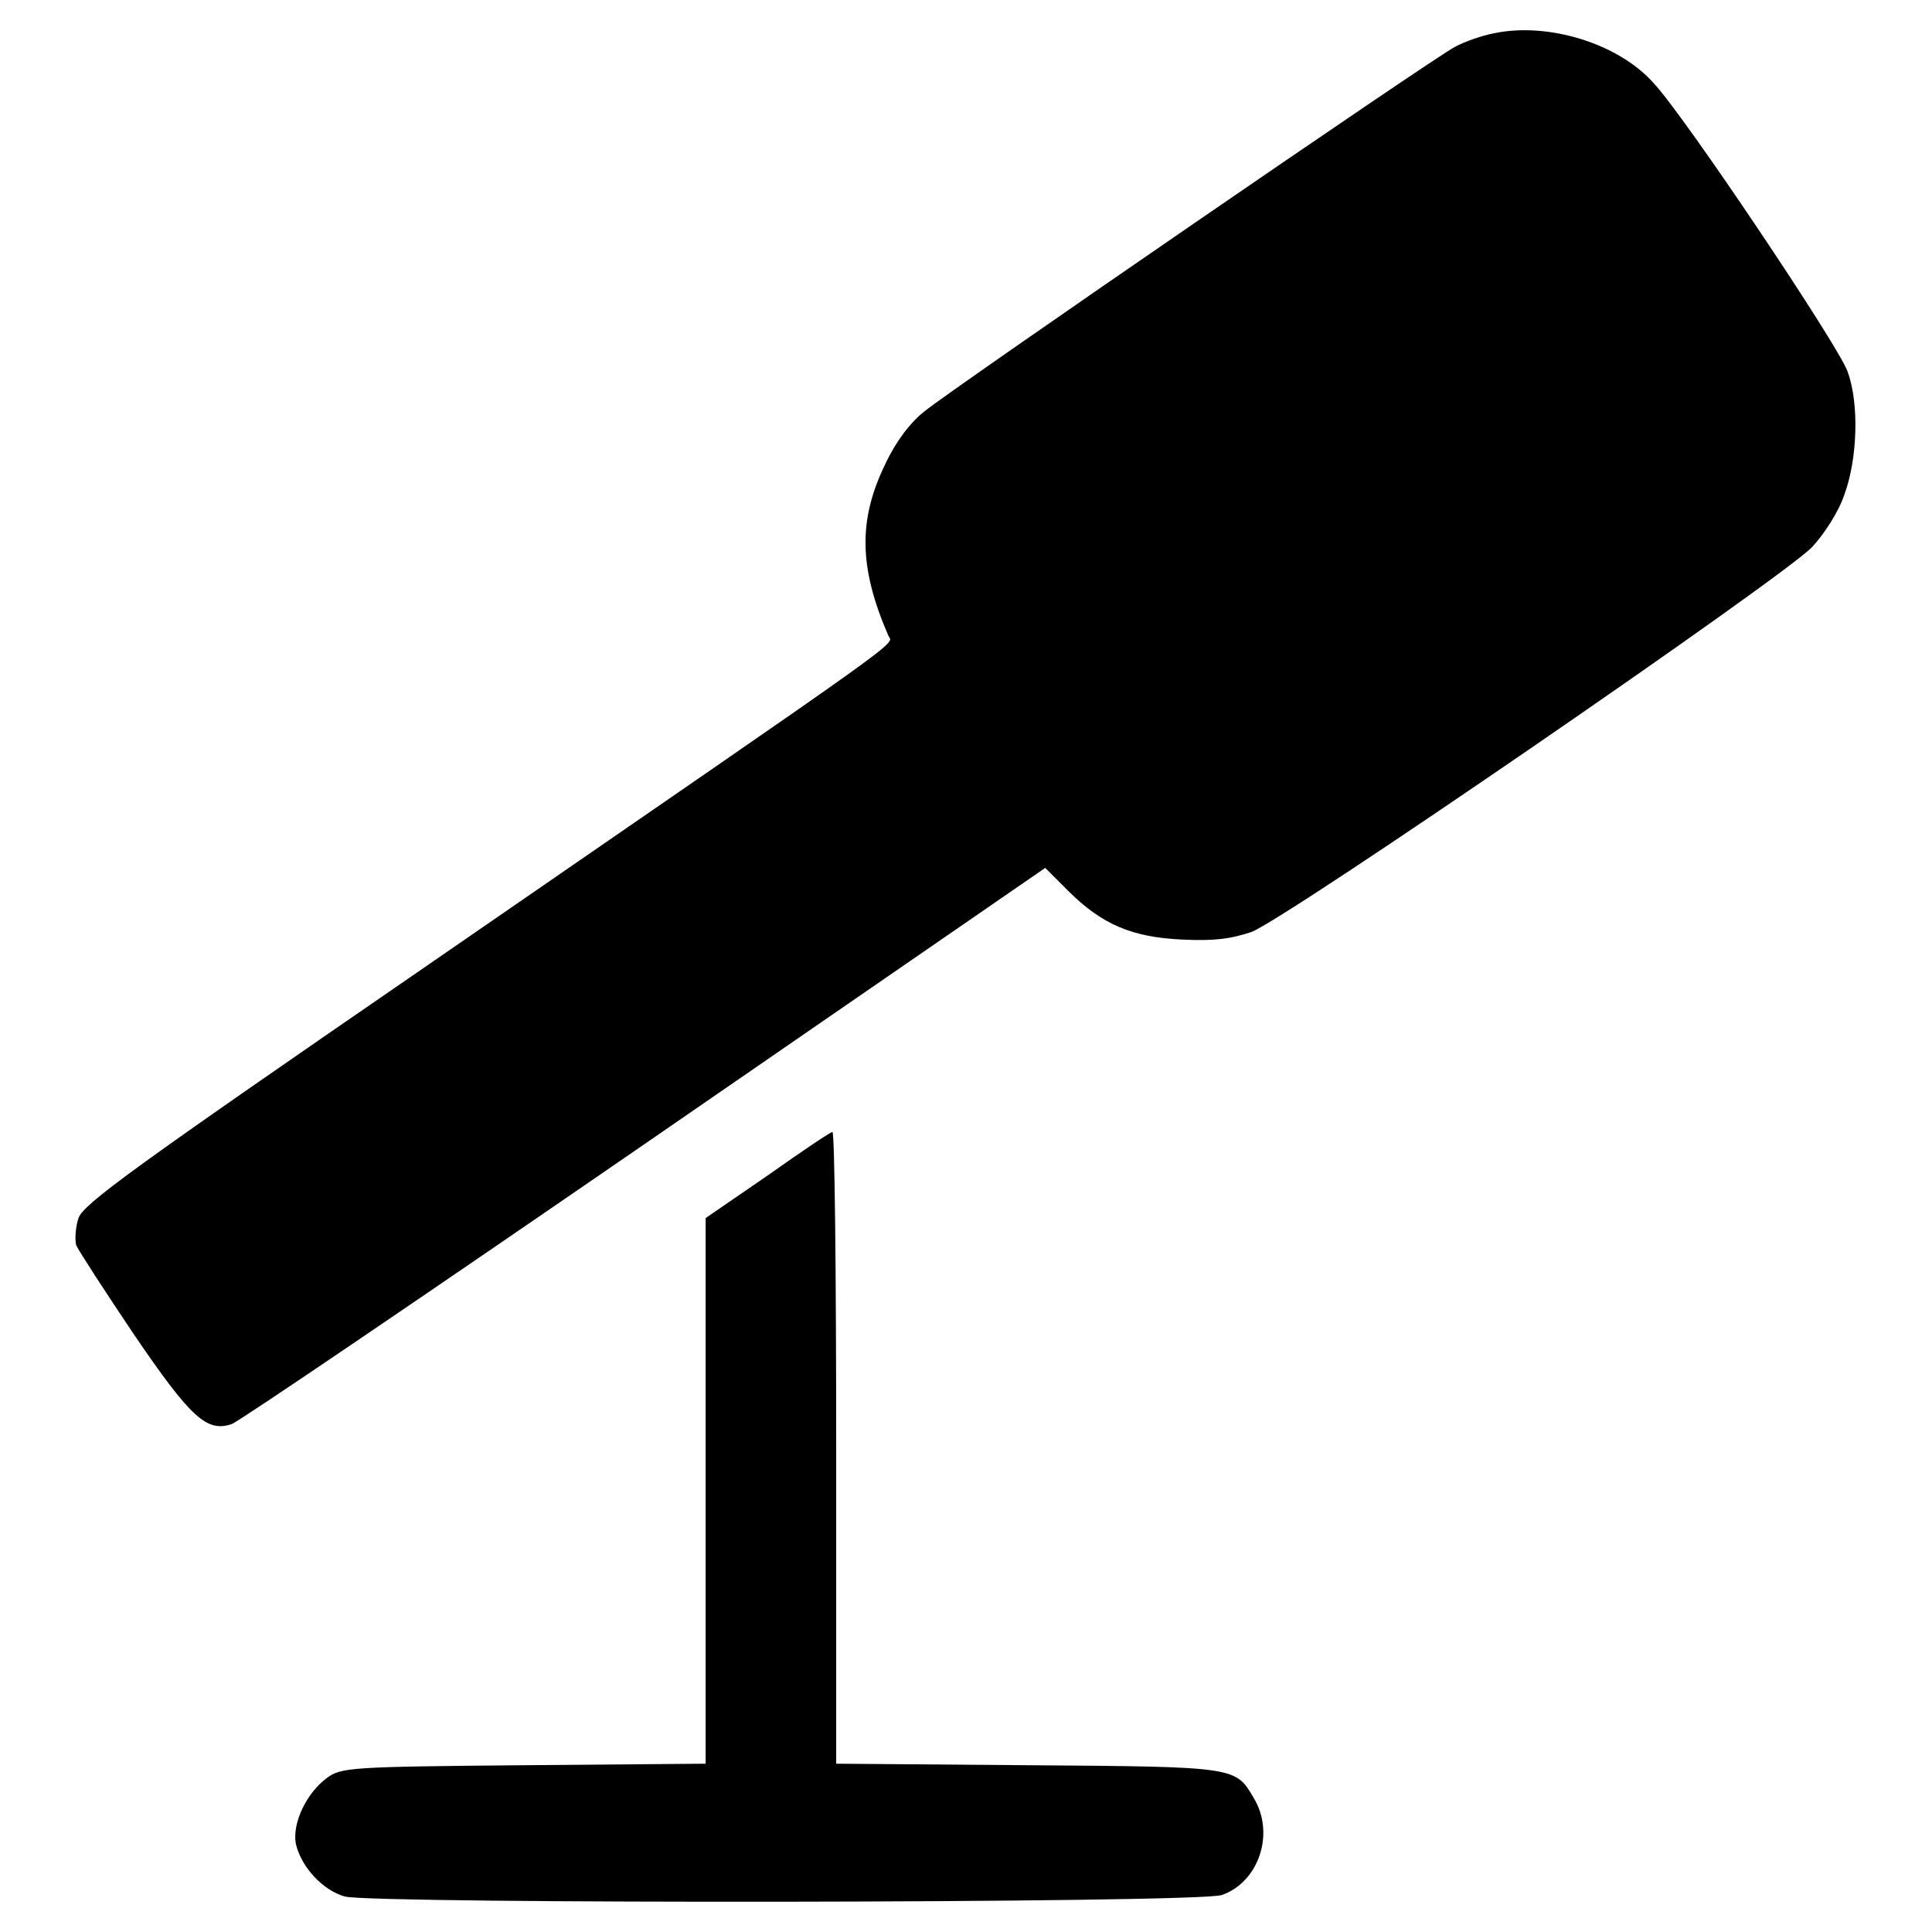
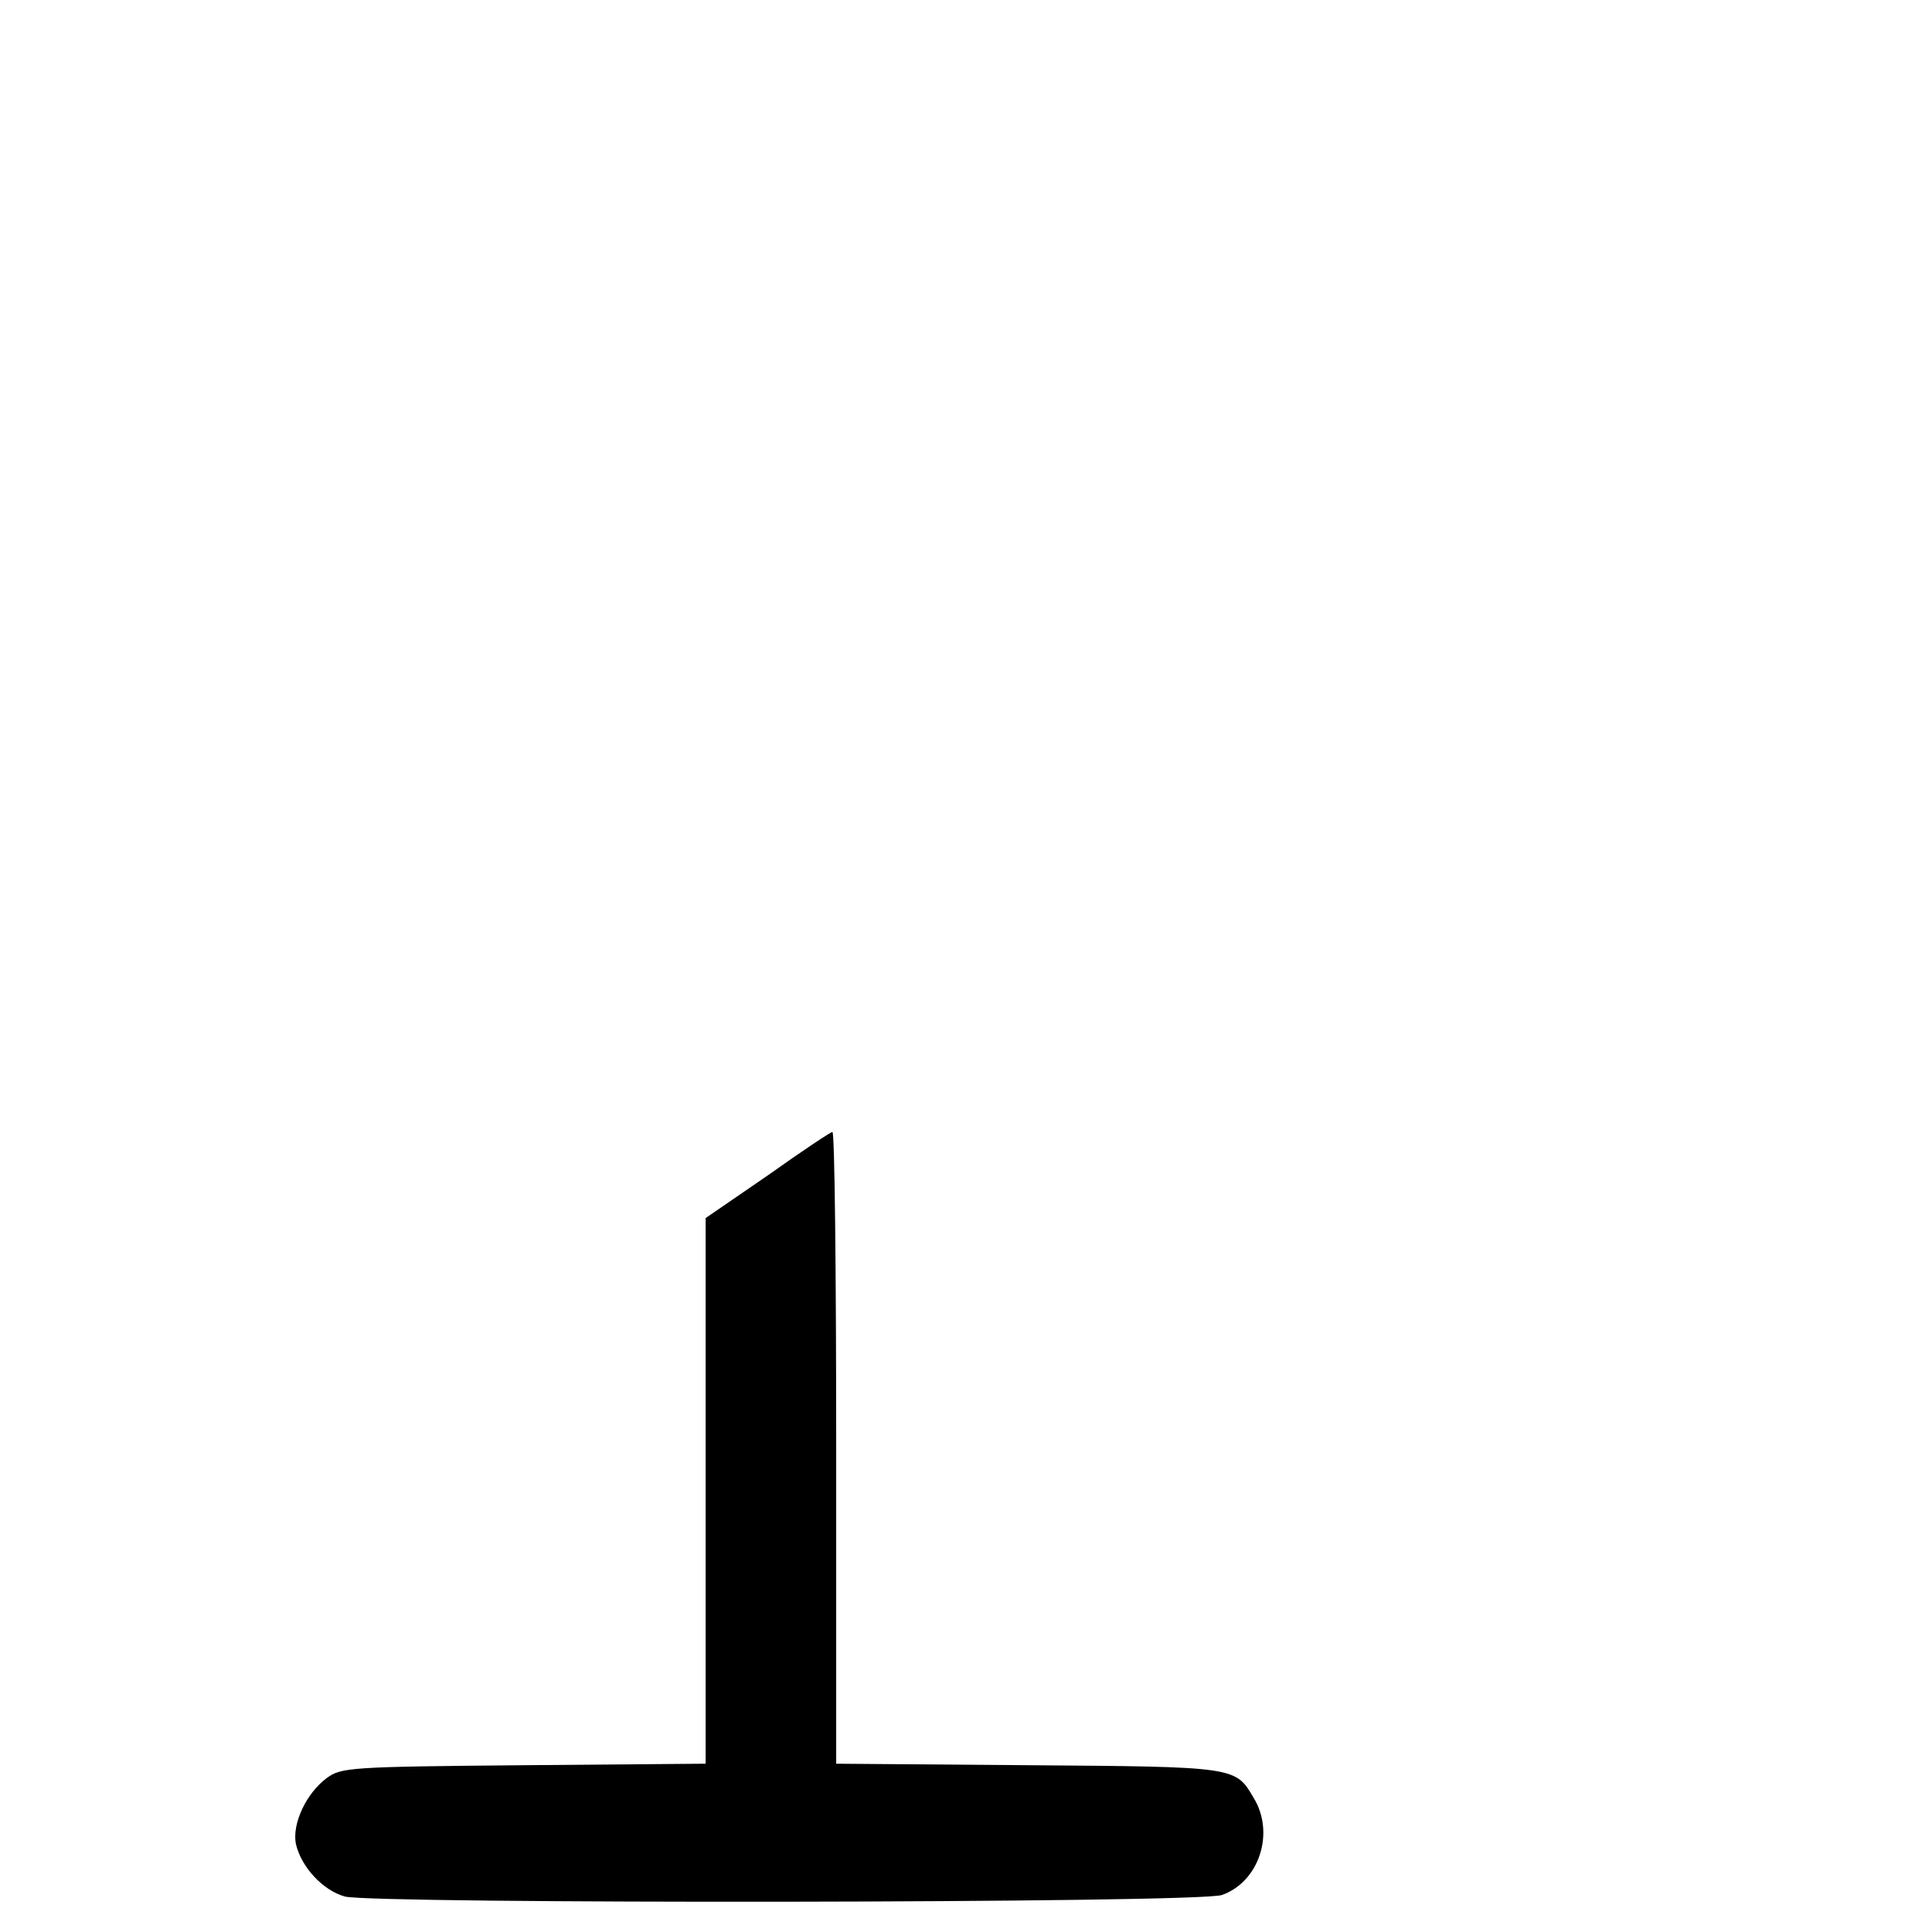
<svg xmlns="http://www.w3.org/2000/svg" version="1.1" x="0px" y="0px" viewBox="0 0 256 256" enable-background="new 0 0 256 256" xml:space="preserve">
  <g>
    <g>
      <g>
-         <path fill="#000000" d="M198,4.4c-1.6,0.3-3.9,1.1-5.2,1.8c-2.9,1.5-66.2,45-70.3,48.3c-1.9,1.5-3.8,4-5.2,7c-3.6,7.4-3.5,13.7,0.4,22.7c0.6,1.4,4.5-1.5-60.9,43.6c-39.4,27.1-45.7,31.7-46.4,33.6c-0.4,1.2-0.5,2.9-0.3,3.6c0.3,0.7,3.8,6.1,7.7,11.9c7.5,11,9.6,12.9,12.9,11.8c0.9-0.3,25.5-17,54.7-37.1l53.1-36.6l3,3c4.5,4.5,8.5,6.2,15.2,6.5c4.3,0.2,6.4-0.1,9.1-1c4.6-1.7,70.5-47,74.3-51c1.6-1.7,3.6-4.8,4.3-7c1.7-4.6,2-12,0.4-16.3c-1.2-3.4-21.7-34-25.7-38.2C214.5,5.8,205.2,2.9,198,4.4z" />
        <path fill="#000000" d="M101.8,155.7l-8.3,5.7v36.2v36.1l-24.1,0.2c-23.1,0.2-24.2,0.3-26.1,1.7c-2.7,2-4.6,6-4.1,8.7c0.7,3.1,3.6,6.2,6.5,7c3.9,1,113,0.9,116.2-0.2c4.9-1.7,7.1-8.2,4.2-12.9c-2.4-4.1-2.3-4.1-29.9-4.3l-25.4-0.2v-41.9c0-23-0.2-41.9-0.5-41.8C110.2,149.9,106.3,152.5,101.8,155.7z" />
      </g>
    </g>
  </g>
</svg>